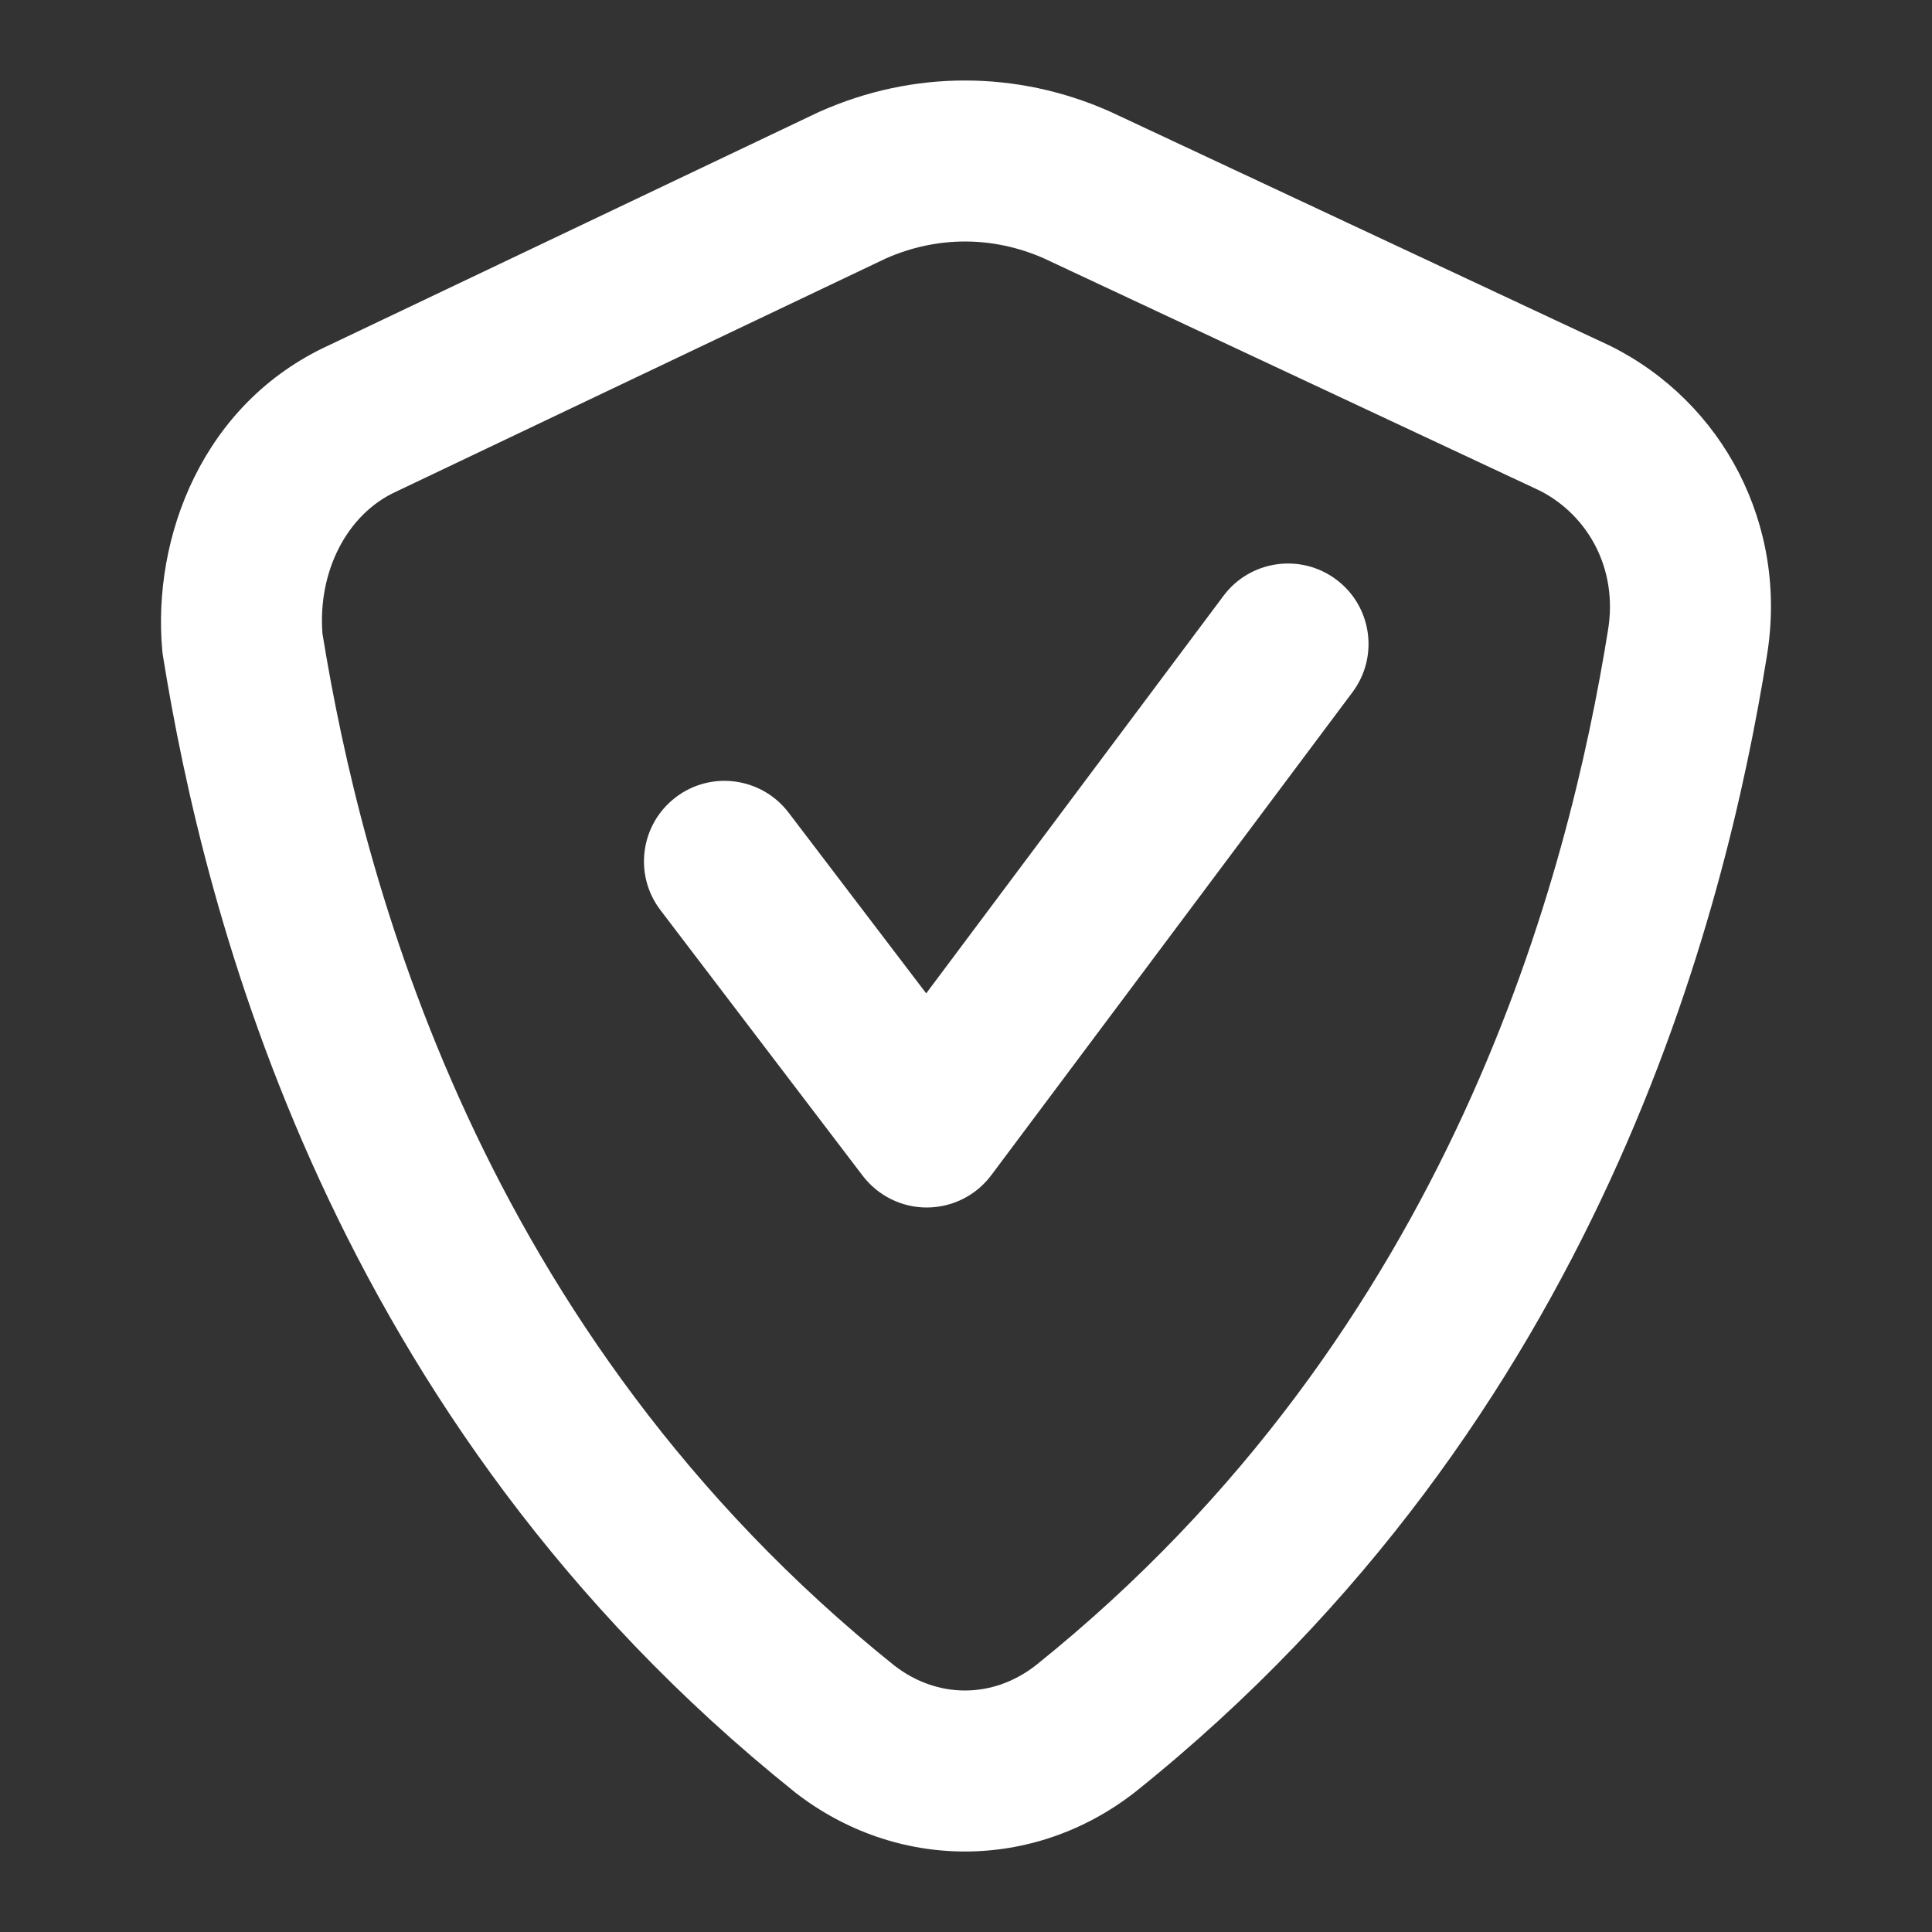
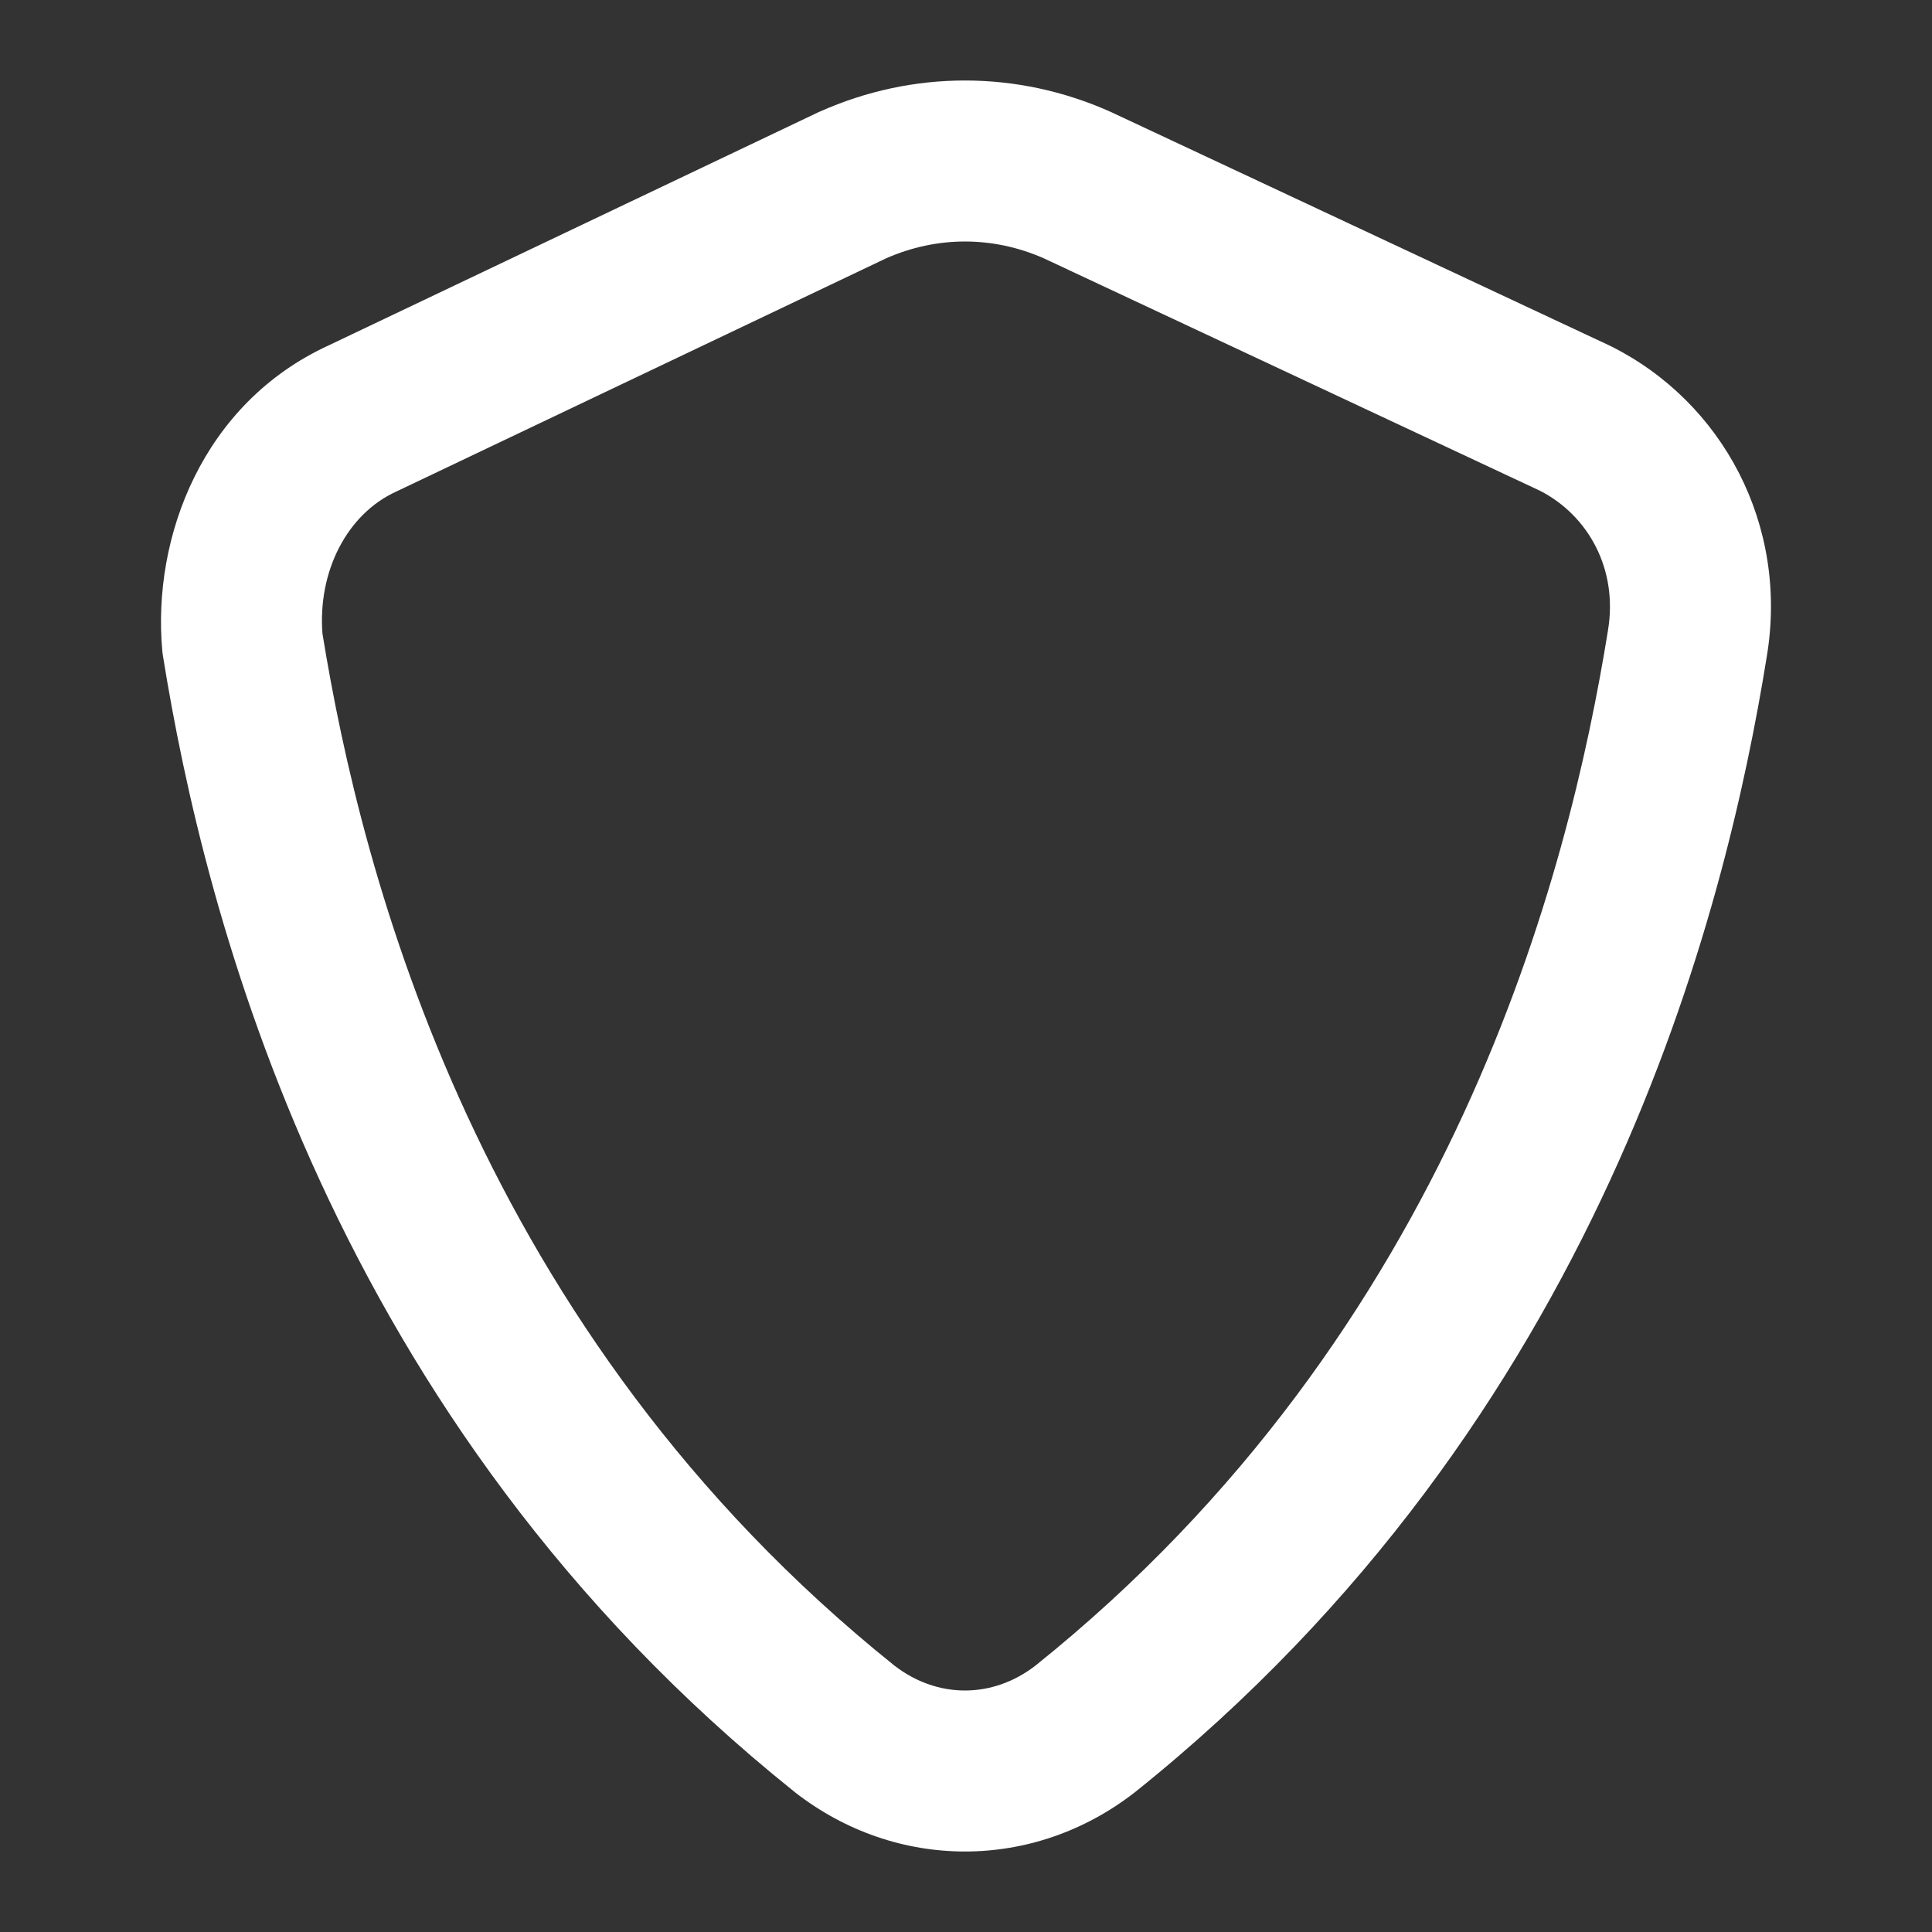
<svg xmlns="http://www.w3.org/2000/svg" width="30" height="30" viewBox="0 0 30 30" fill="none">
  <rect x="0" y="0" width="30" height="30" fill="#333333" stroke="none" />
-   <path fill-rule="evenodd" clip-rule="evenodd" d="M20.749 8.999C21.302 9.412 21.415 10.196 21.001 10.749L15.392 18.249C15.157 18.563 14.789 18.748 14.396 18.75C14.004 18.752 13.634 18.569 13.396 18.257L10.255 14.132C9.837 13.583 9.943 12.799 10.493 12.38C11.042 11.962 11.826 12.069 12.245 12.618L14.382 15.425L18.999 9.251C19.412 8.699 20.196 8.586 20.749 8.999Z" fill="white" />
  <path fill-rule="evenodd" clip-rule="evenodd" d="M12.73 1.733C14.175 1.089 15.791 1.089 17.237 1.733L17.259 1.743L24.987 5.363C24.997 5.368 25.007 5.372 25.016 5.377C26.748 6.244 27.774 8.15 27.435 10.192C26.793 14.18 24.847 22.041 17.635 27.82L17.621 27.831C16.048 29.057 13.919 29.056 12.345 27.831L12.332 27.82C5.118 22.04 3.173 14.176 2.531 10.189C2.526 10.161 2.523 10.132 2.52 10.104C2.36 8.339 3.147 6.26 5.106 5.362L12.701 1.746C12.711 1.741 12.72 1.737 12.73 1.733ZM13.76 4.011L6.172 7.624L6.153 7.633C5.388 7.981 4.933 8.874 5.007 9.838C5.618 13.602 7.423 20.679 13.888 25.863C14.555 26.379 15.412 26.379 16.079 25.863C22.57 20.658 24.363 13.544 24.968 9.792L24.969 9.785C25.126 8.838 24.663 8.003 23.91 7.619L16.21 4.012C15.419 3.663 14.551 3.663 13.76 4.011Z" fill="white" />
</svg>